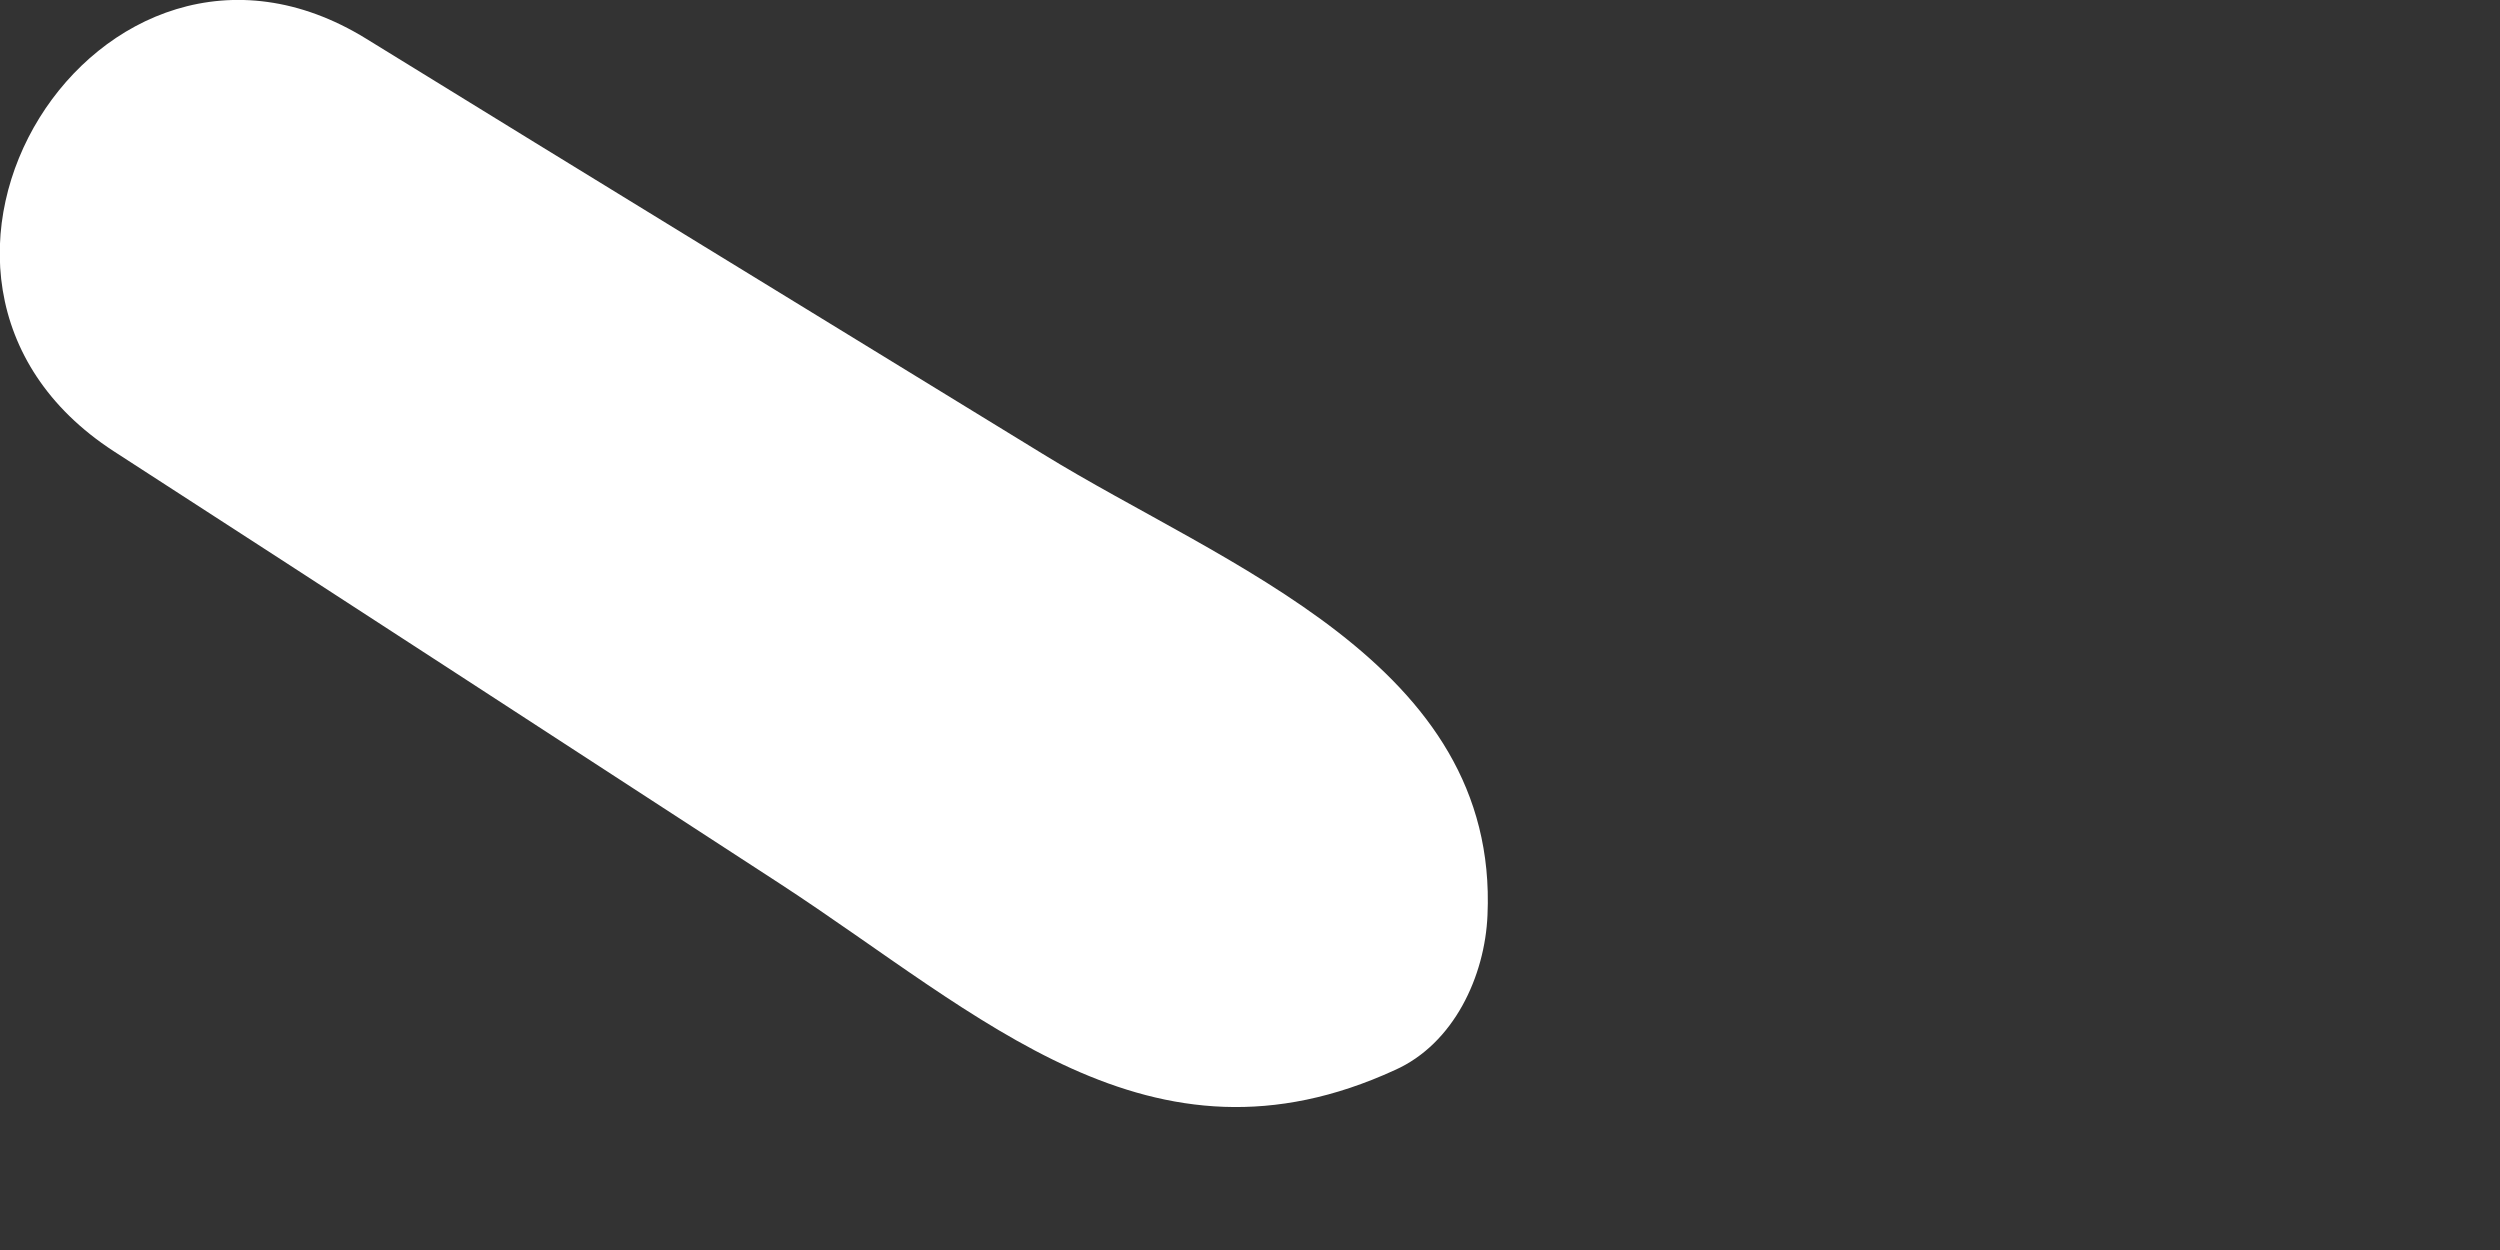
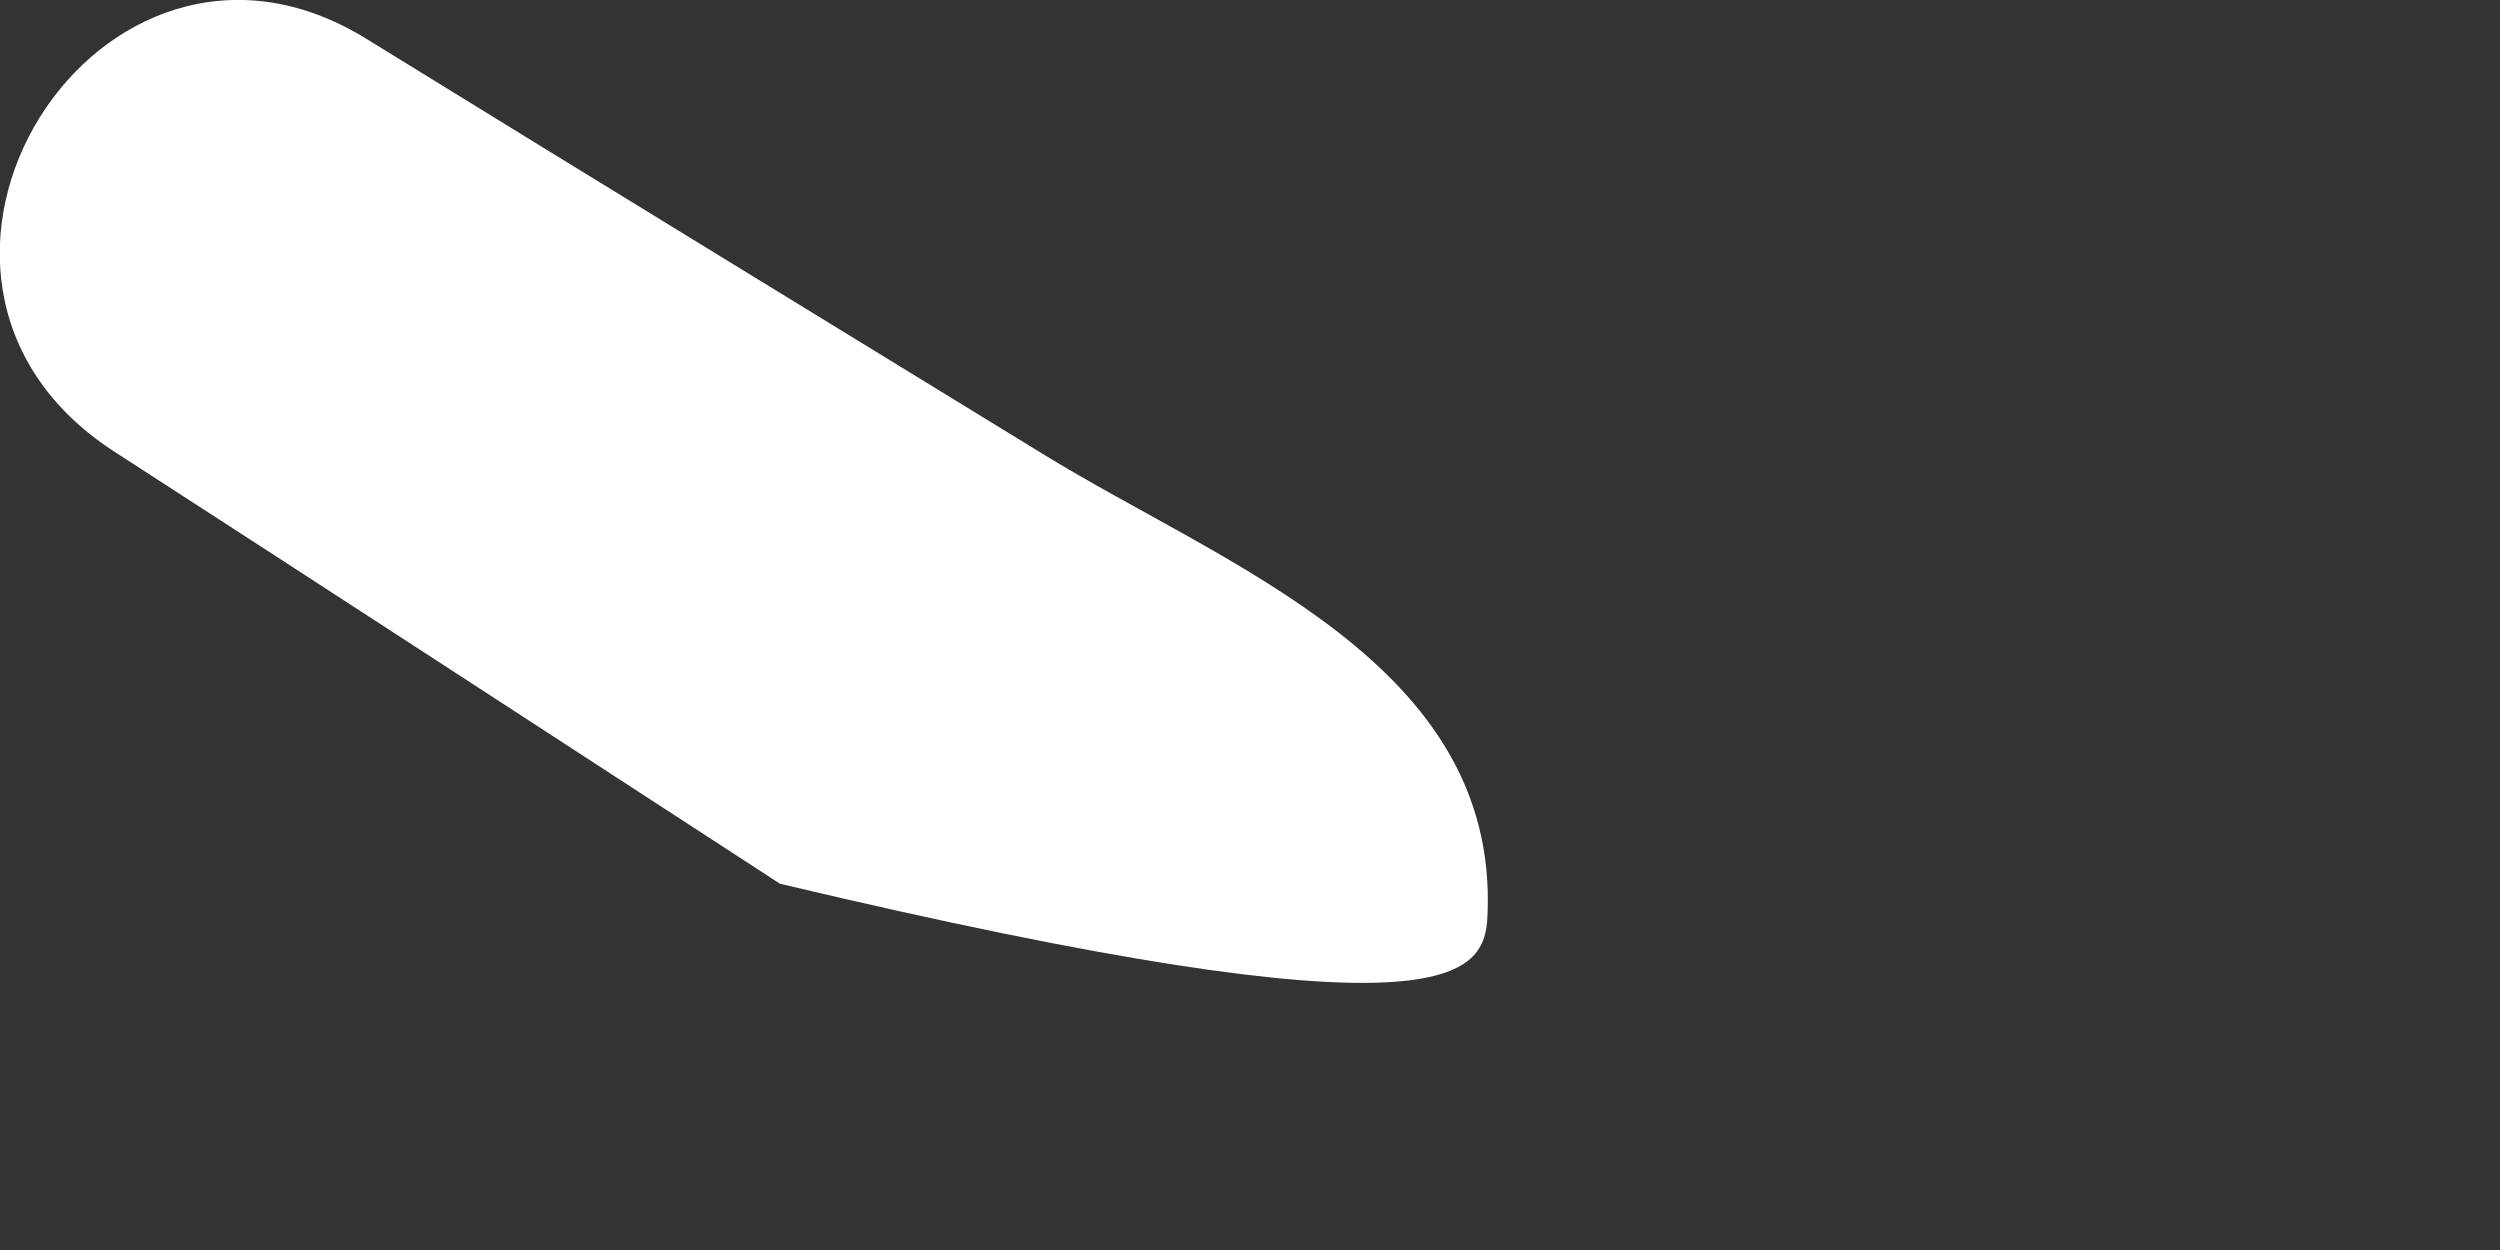
<svg xmlns="http://www.w3.org/2000/svg" fill="none" height="100%" overflow="visible" preserveAspectRatio="none" style="display: block;" viewBox="0 0 2 1" width="100%">
  <rect x="0" y="0" width="2" height="1" fill="#333333" stroke="none" />
-   <path d="M0.834 0.363C0.653 0.252 0.473 0.142 0.293 0.031C0.079 -0.101 -0.123 0.222 0.091 0.361C0.269 0.476 0.447 0.592 0.624 0.707C0.785 0.812 0.92 0.946 1.116 0.856C1.163 0.835 1.188 0.781 1.19 0.732C1.199 0.53 0.98 0.453 0.834 0.363Z" fill="white" id="Vector" />
+   <path d="M0.834 0.363C0.653 0.252 0.473 0.142 0.293 0.031C0.079 -0.101 -0.123 0.222 0.091 0.361C0.269 0.476 0.447 0.592 0.624 0.707C1.163 0.835 1.188 0.781 1.19 0.732C1.199 0.53 0.98 0.453 0.834 0.363Z" fill="white" id="Vector" />
</svg>